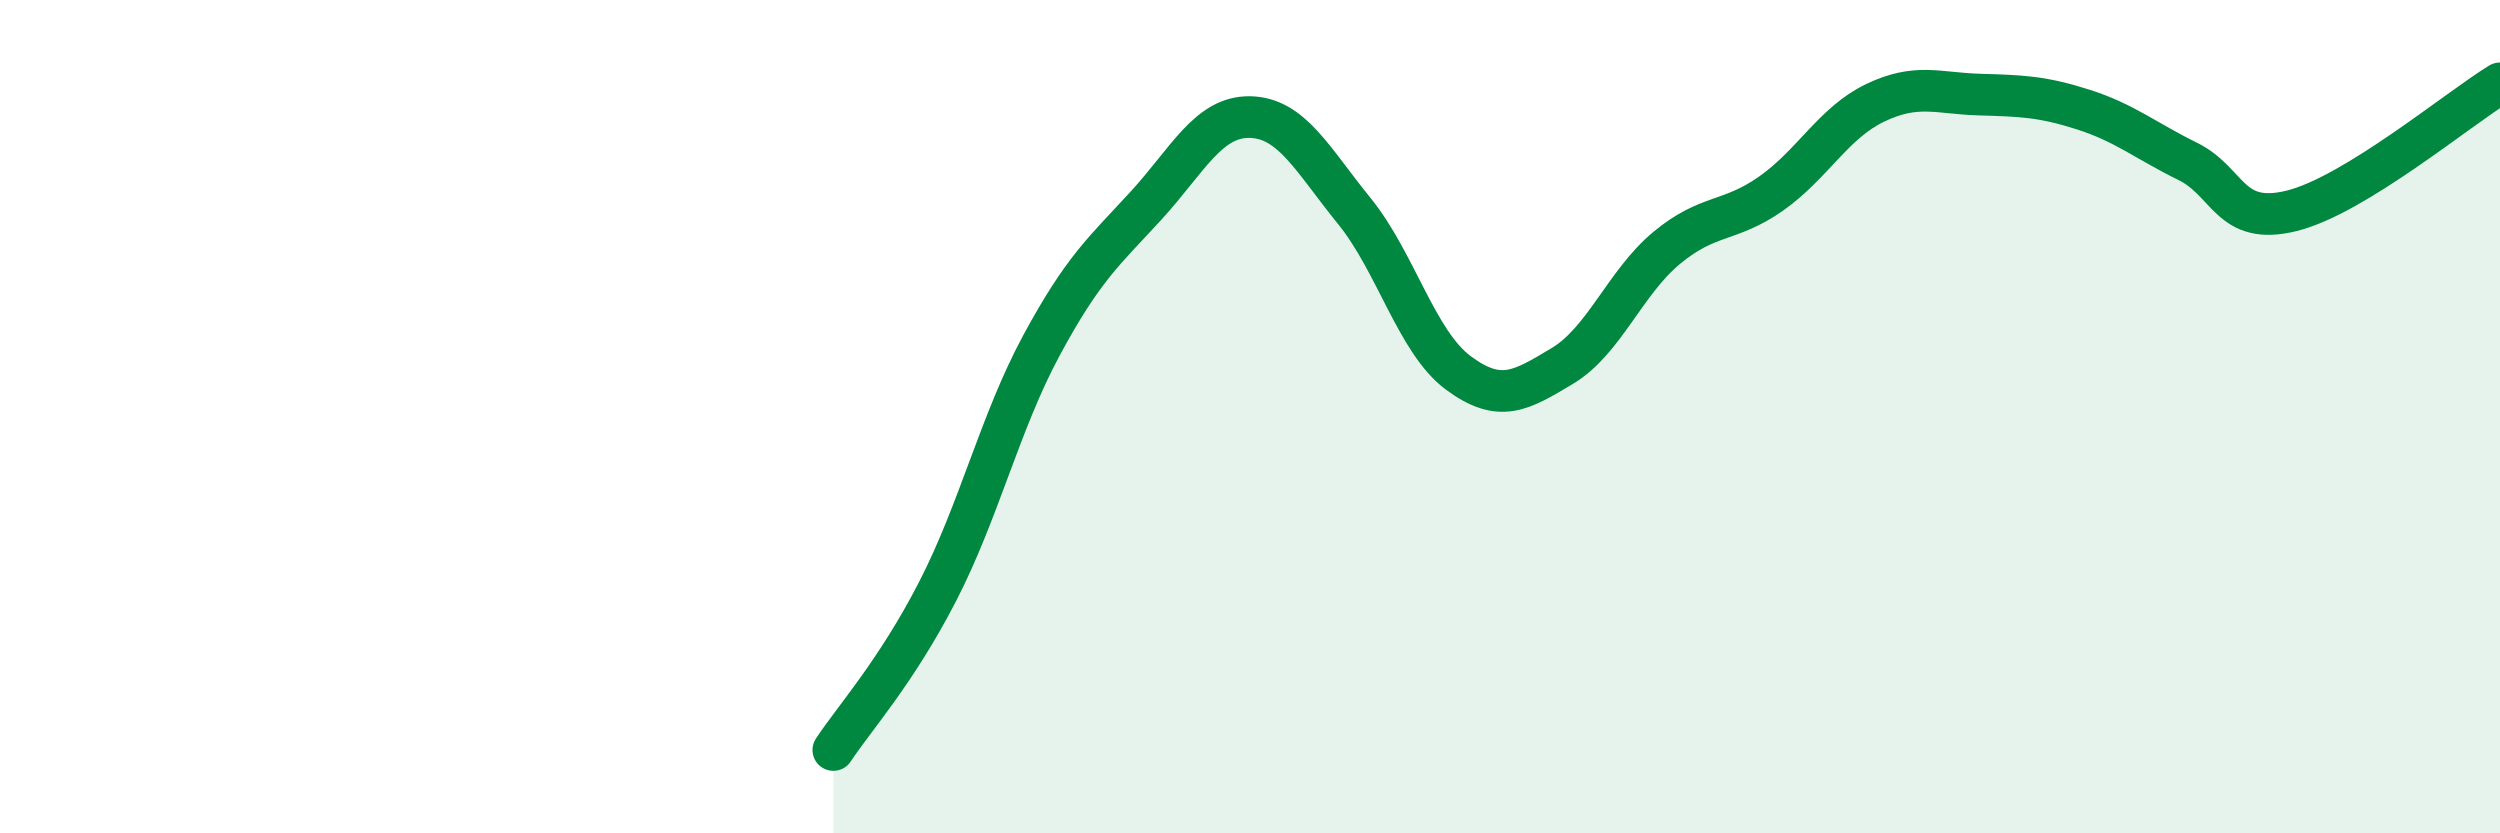
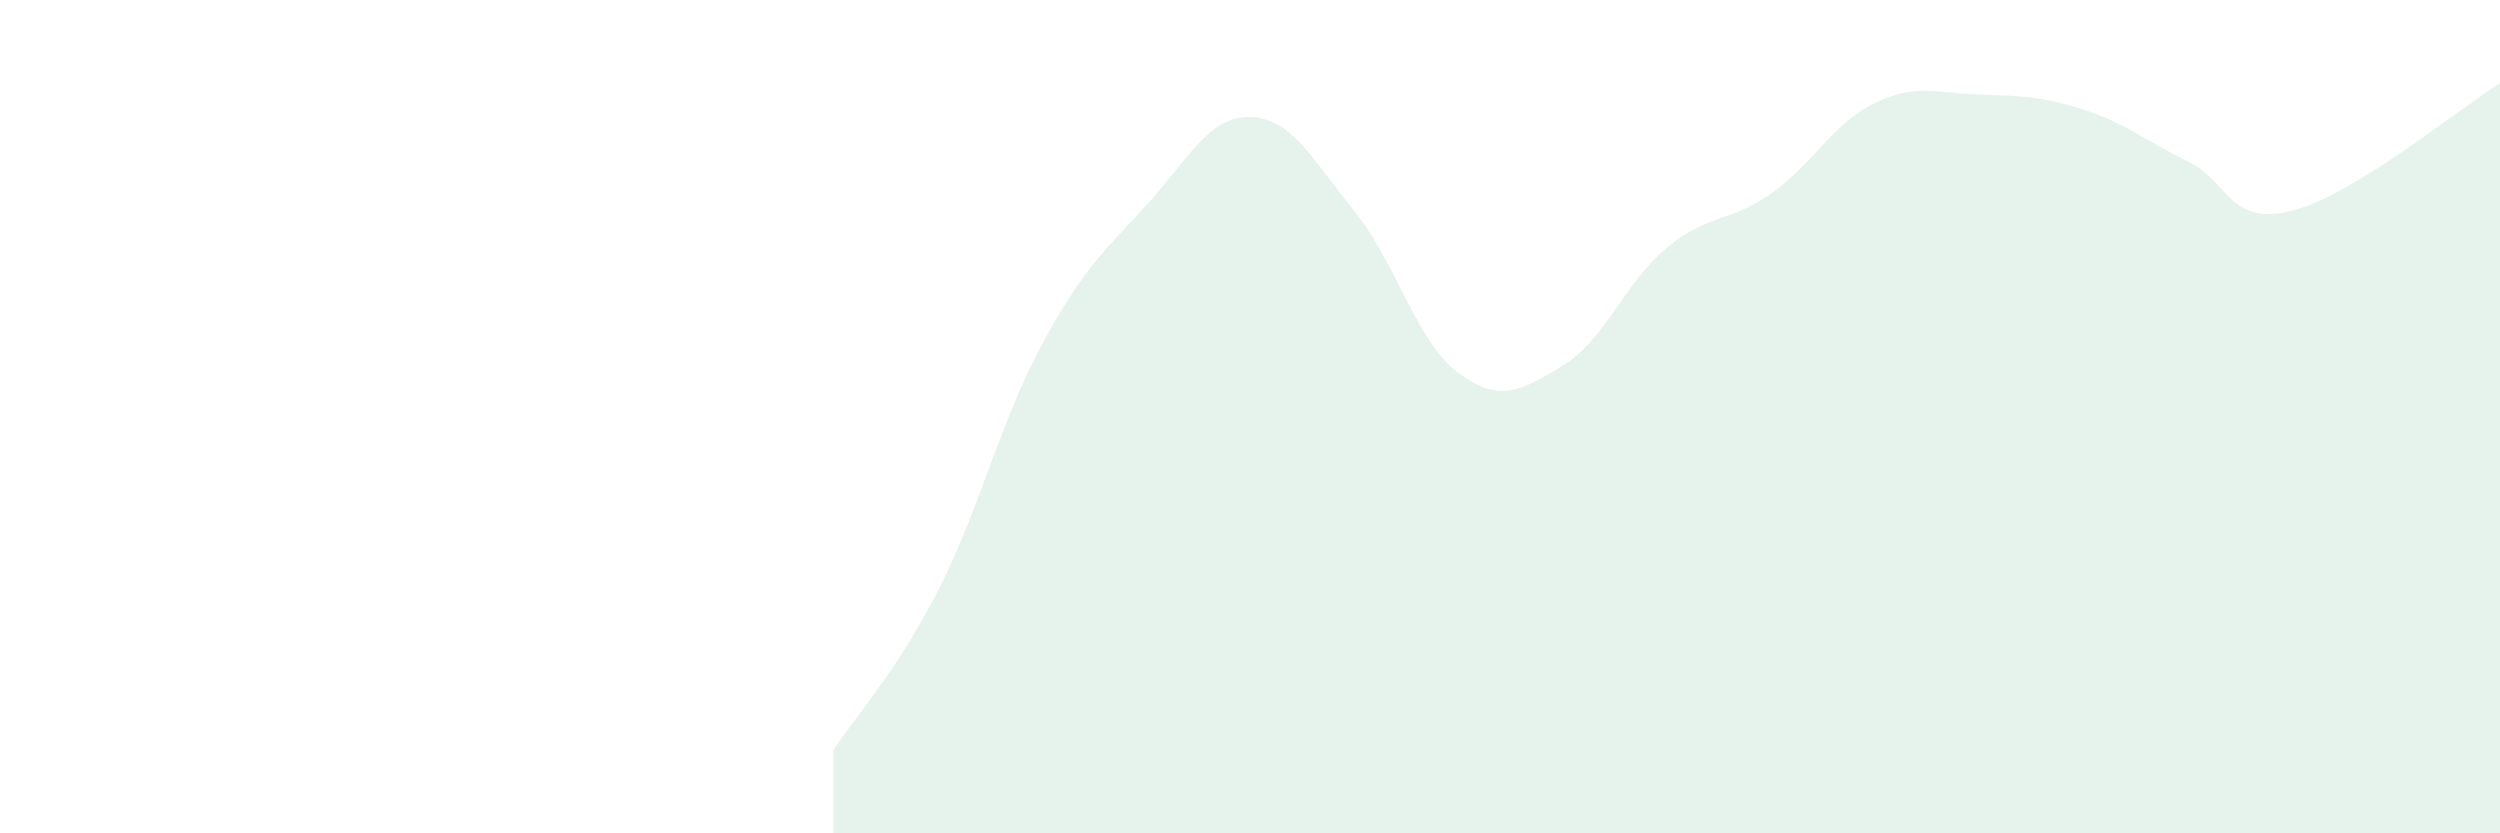
<svg xmlns="http://www.w3.org/2000/svg" width="60" height="20" viewBox="0 0 60 20">
  <path d="M 20,18 C 20.5,17.24 21.5,16.14 22.5,14.2 C 23.5,12.26 24,10.13 25,8.28 C 26,6.43 26.5,6.03 27.5,4.94 C 28.5,3.85 29,2.79 30,2.81 C 31,2.83 31.5,3.83 32.5,5.06 C 33.5,6.29 34,8.21 35,8.95 C 36,9.69 36.5,9.38 37.5,8.78 C 38.5,8.18 39,6.78 40,5.95 C 41,5.12 41.5,5.35 42.5,4.65 C 43.5,3.95 44,2.95 45,2.47 C 46,1.99 46.5,2.24 47.5,2.27 C 48.5,2.3 49,2.31 50,2.63 C 51,2.95 51.5,3.38 52.5,3.87 C 53.5,4.36 53.5,5.43 55,5.06 C 56.5,4.69 59,2.61 60,2L60 20L20 20Z" fill="#008740" opacity="0.1" stroke-linecap="round" stroke-linejoin="round" />
-   <path d="M 20,18 C 20.5,17.24 21.5,16.14 22.5,14.2 C 23.5,12.26 24,10.13 25,8.28 C 26,6.43 26.5,6.03 27.5,4.94 C 28.5,3.85 29,2.79 30,2.81 C 31,2.83 31.5,3.83 32.5,5.06 C 33.5,6.29 34,8.21 35,8.95 C 36,9.69 36.5,9.38 37.5,8.78 C 38.5,8.18 39,6.78 40,5.95 C 41,5.12 41.5,5.35 42.5,4.65 C 43.5,3.95 44,2.95 45,2.47 C 46,1.99 46.5,2.24 47.5,2.27 C 48.5,2.3 49,2.31 50,2.63 C 51,2.95 51.5,3.38 52.5,3.87 C 53.5,4.36 53.5,5.43 55,5.06 C 56.5,4.69 59,2.61 60,2" stroke="#008740" stroke-width="1" fill="none" stroke-linecap="round" stroke-linejoin="round" />
</svg>